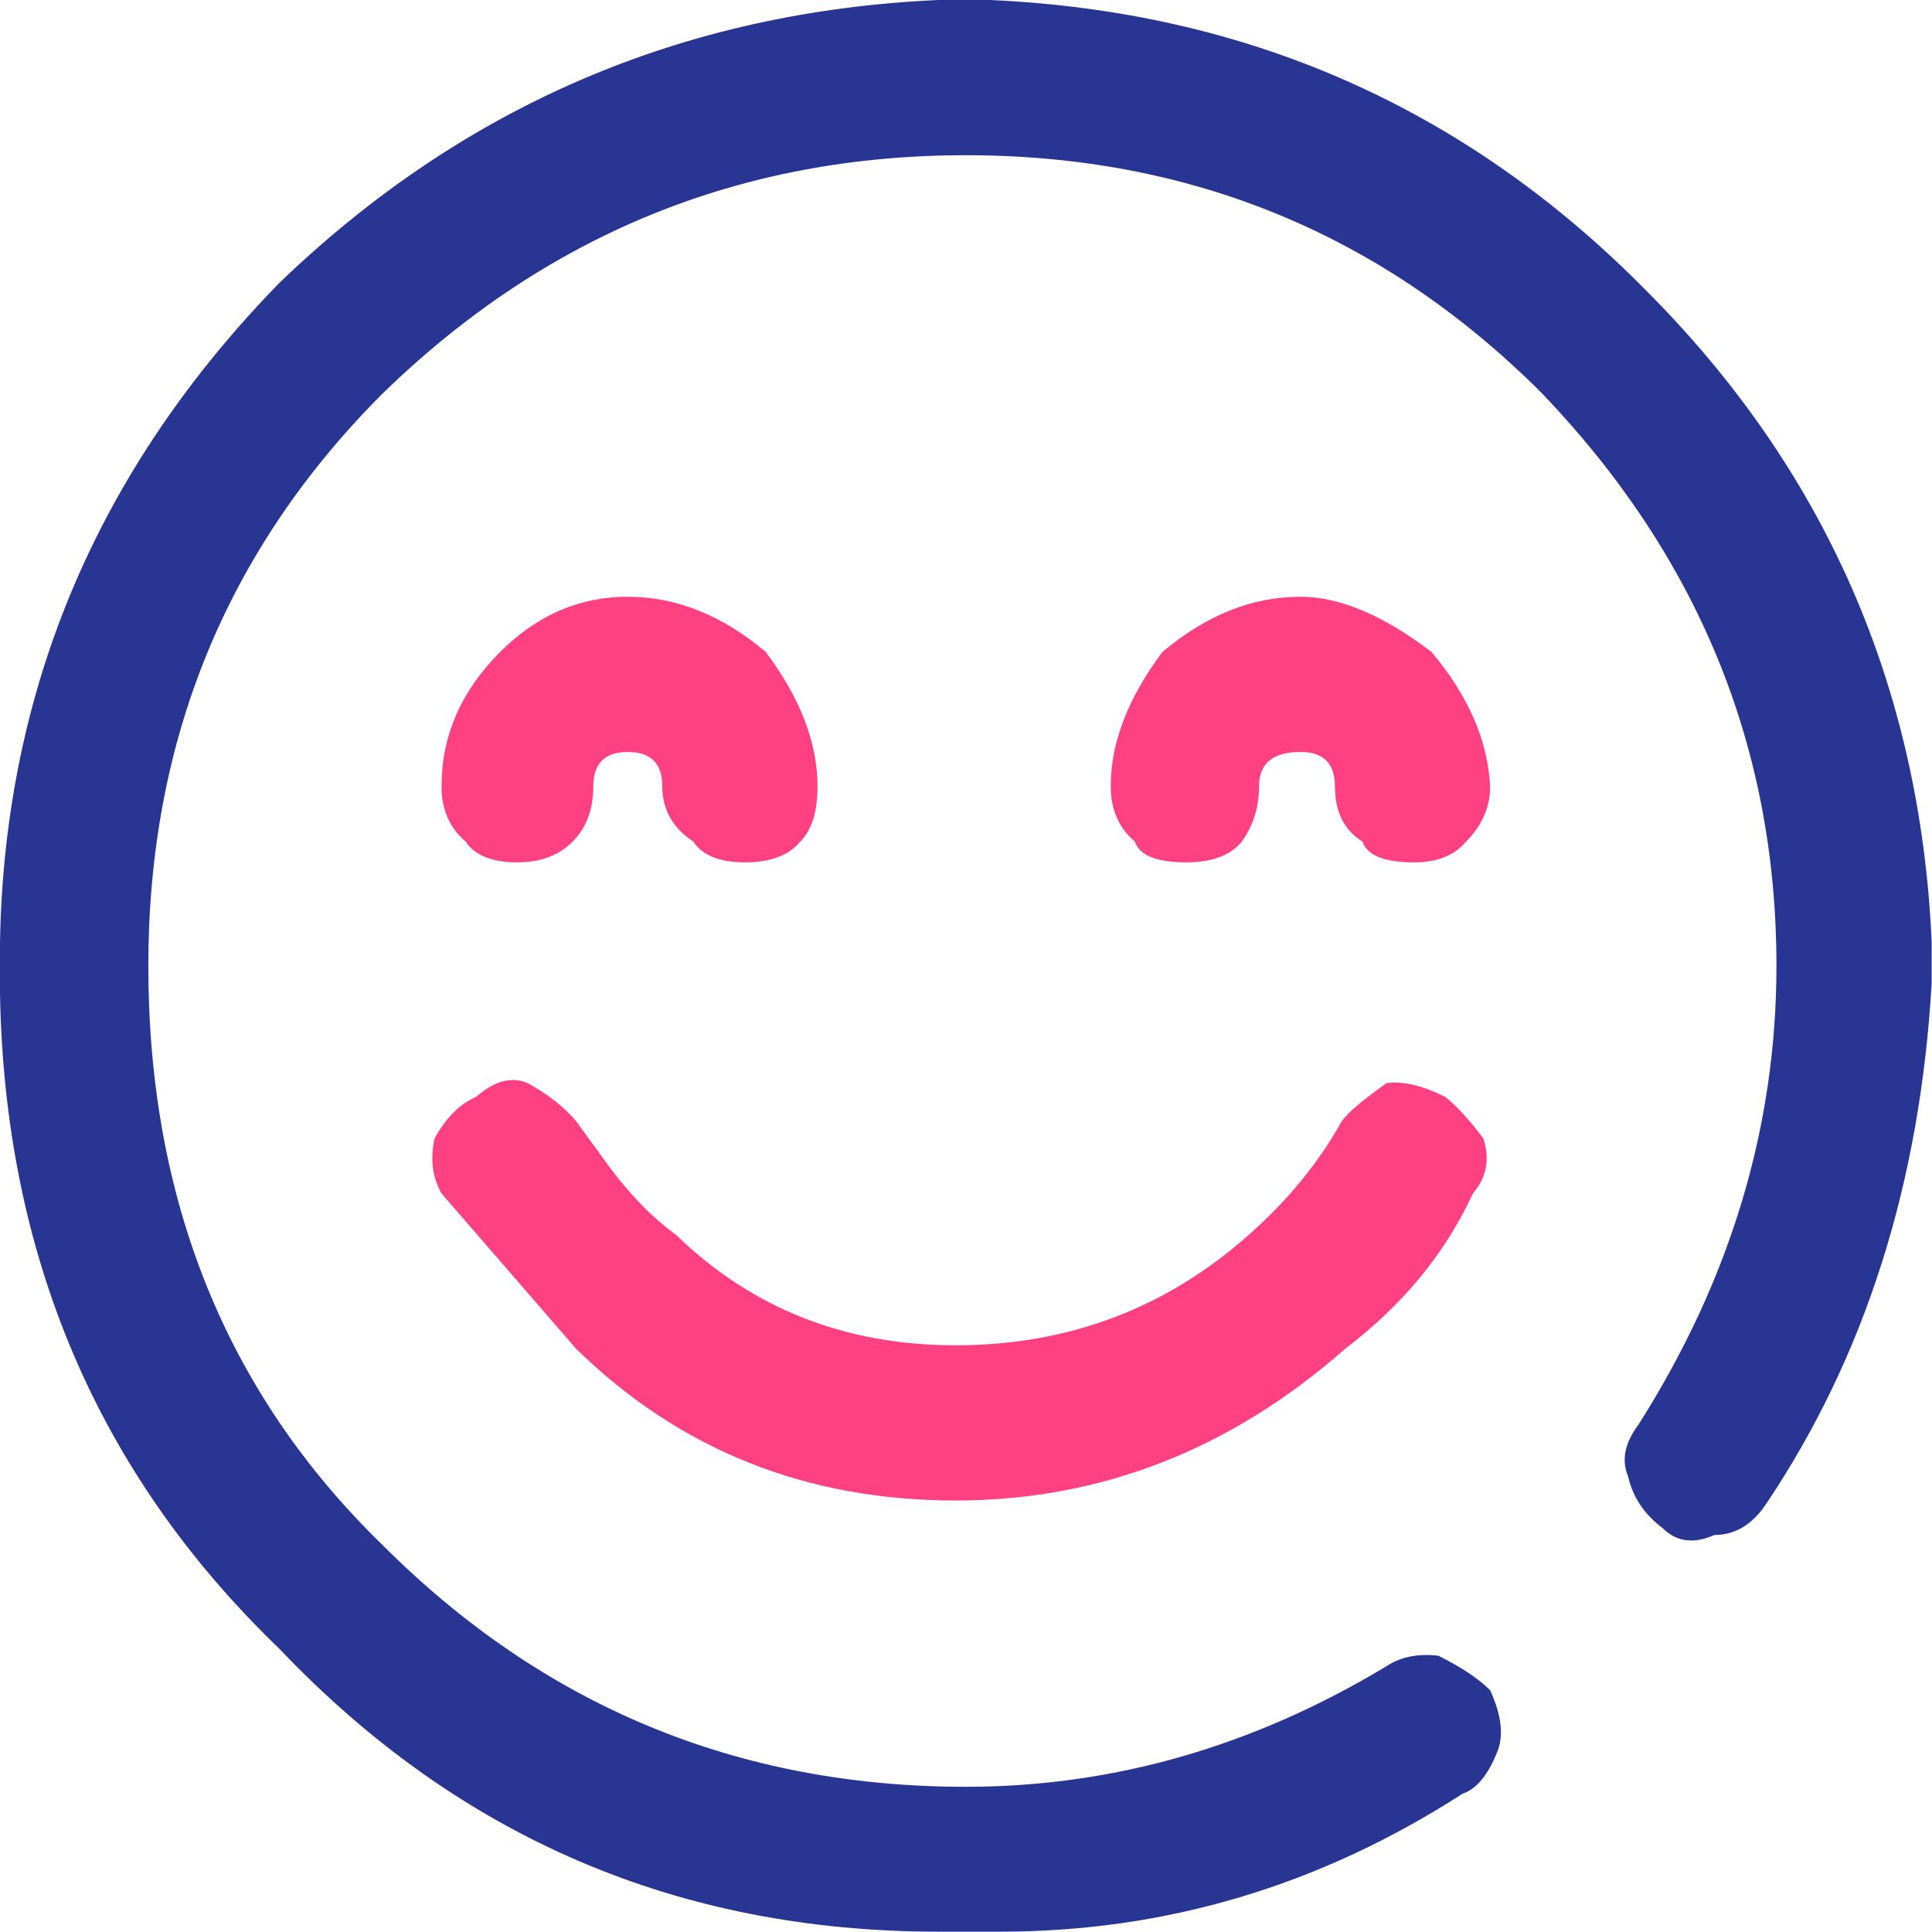
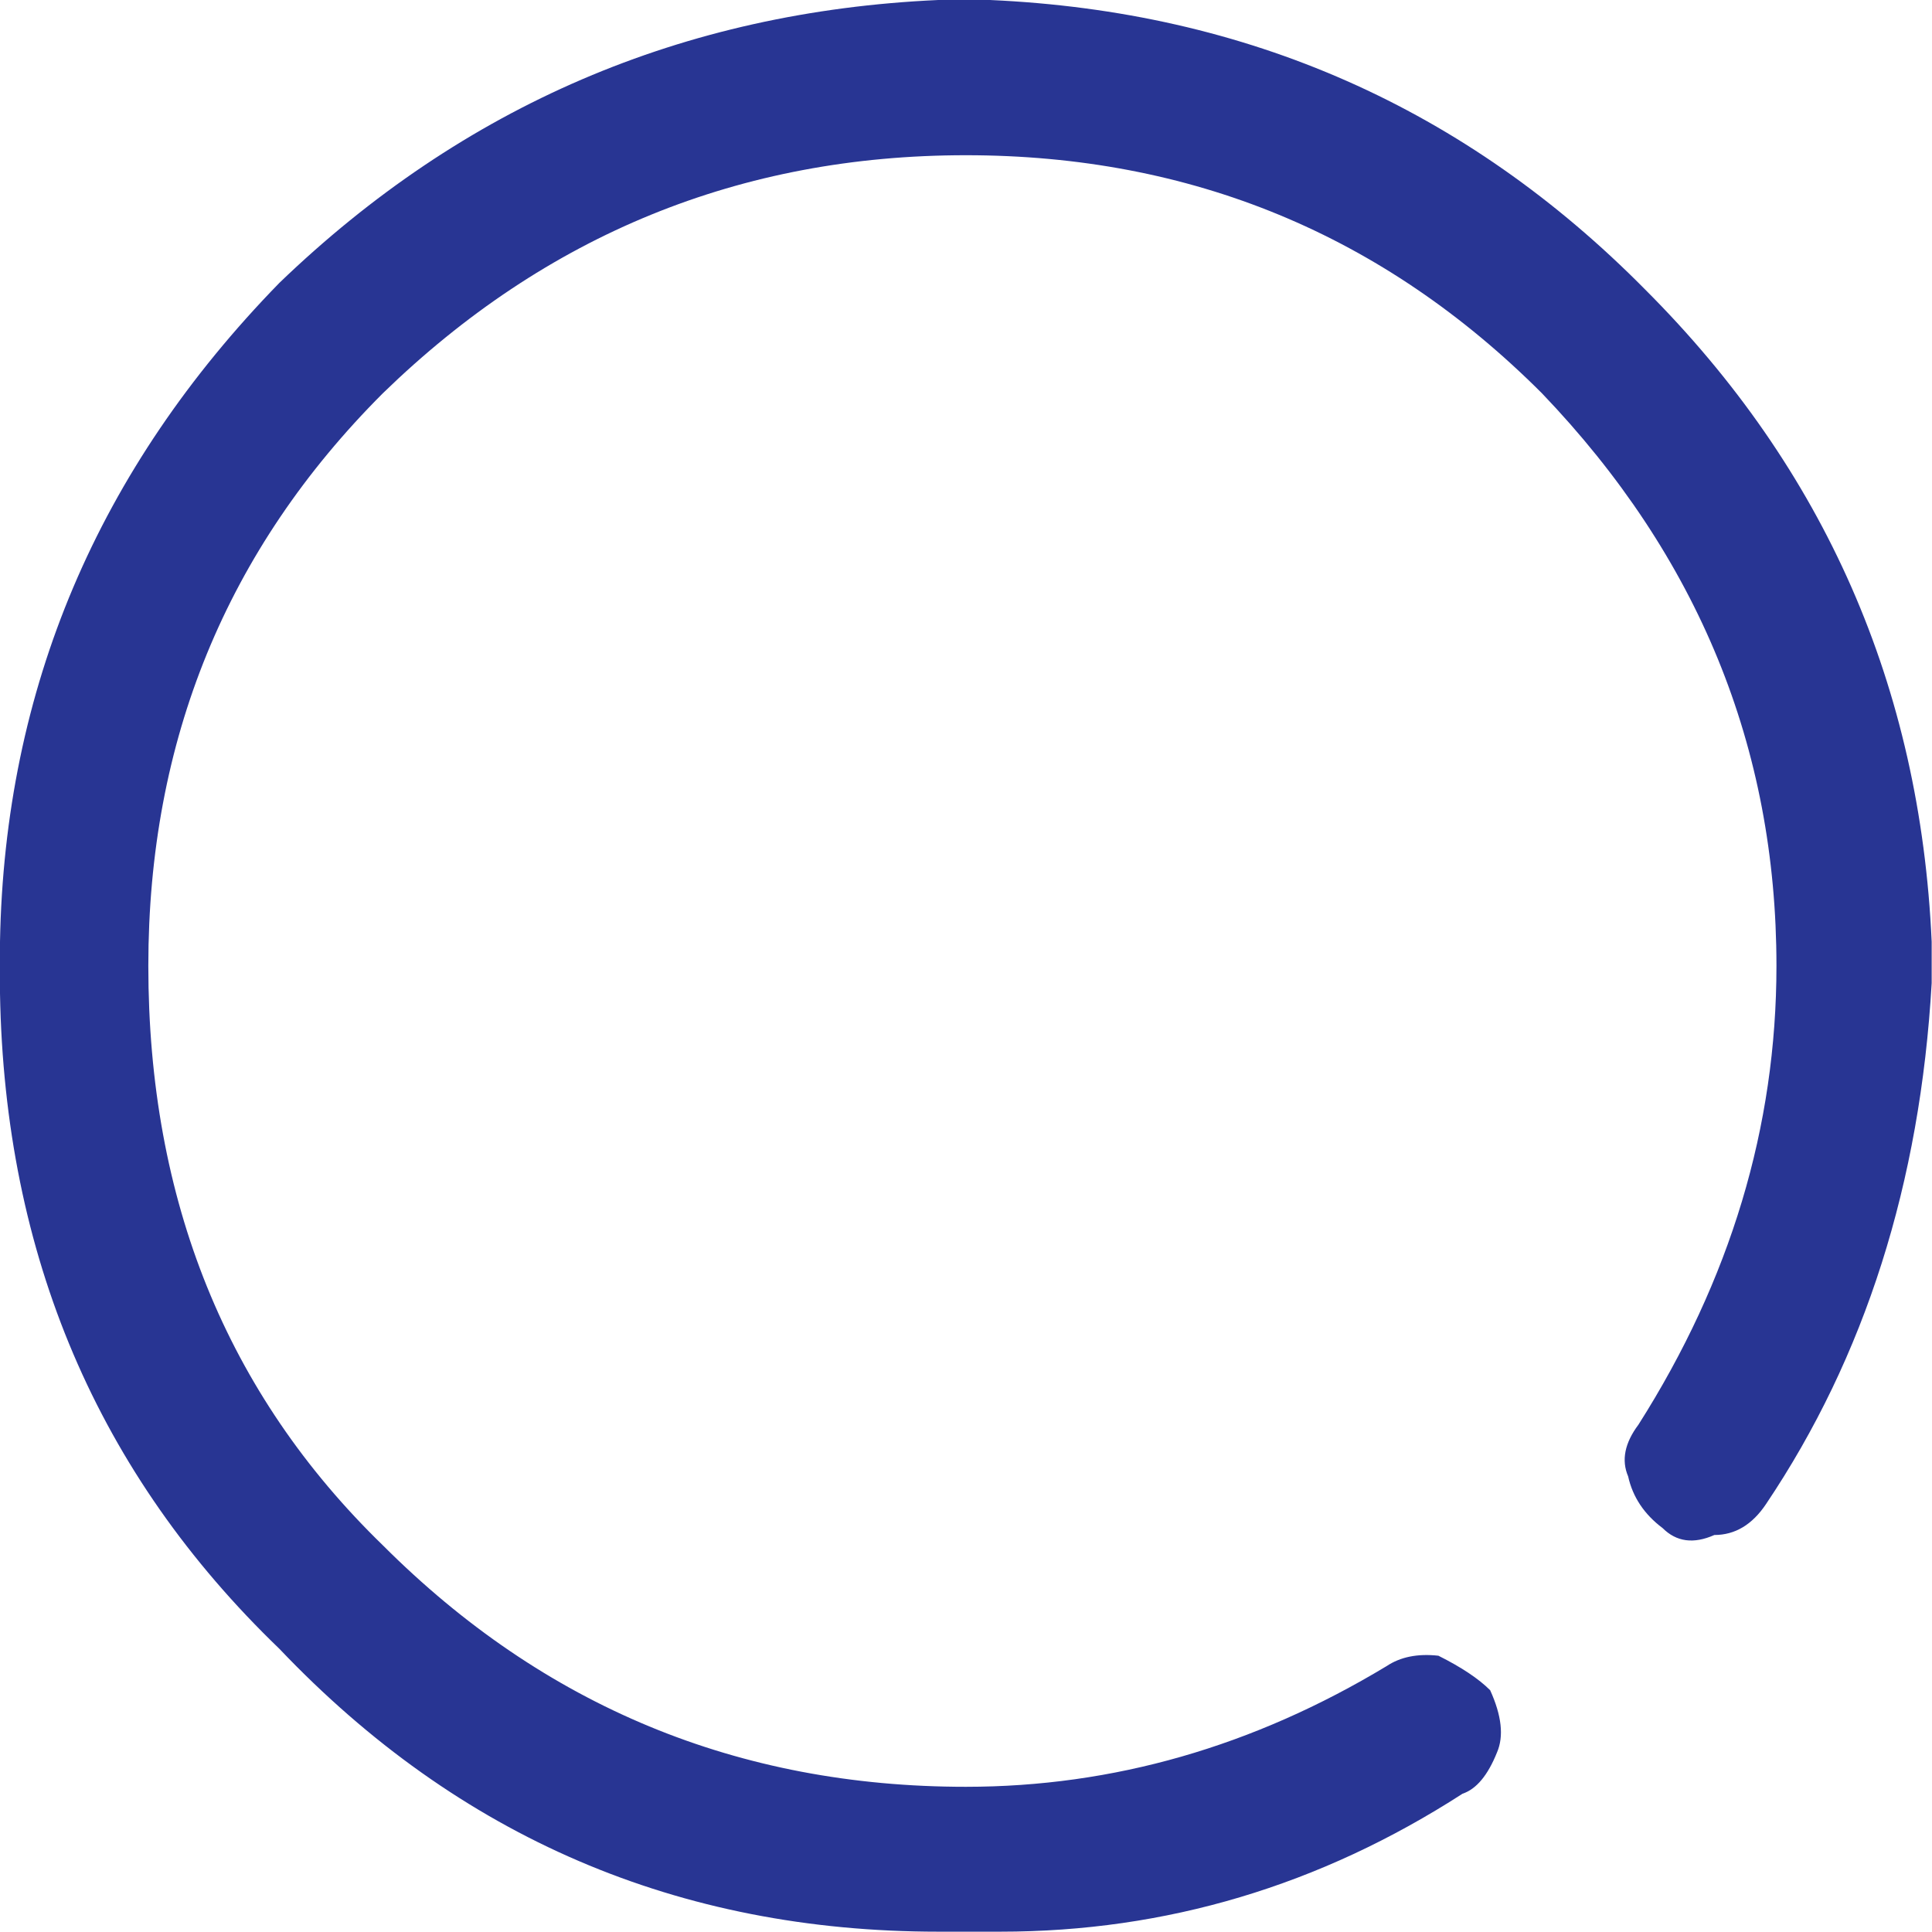
<svg xmlns="http://www.w3.org/2000/svg" version="1.1" preserveAspectRatio="none" x="0px" y="0px" width="48px" height="48px" viewBox="0 0 48 48">
  <defs />
  <g id="happy_svg">
    <g transform="matrix( 1.714, 0, 0, 1.714, 0,0) ">
      <g>
        <g>
-           <path fill="#FF4081" stroke="none" d=" M 11.85 11.4 Q 11.85 10.45 11.1 9.45 10.15 8.65 9.1 8.65 8.05 8.65 7.25 9.45 6.4 10.3 6.4 11.4 6.4 11.9 6.75 12.2 6.95 12.5 7.5 12.5 8 12.5 8.3 12.2 8.6 11.9 8.6 11.4 8.6 10.9 9.1 10.9 9.6 10.9 9.6 11.4 9.6 11.9 10.05 12.2 10.25 12.5 10.8 12.5 11.35 12.5 11.6 12.2 11.85 11.95 11.85 11.4 M 21.25 12.2 Q 21.6 11.85 21.6 11.4 21.55 10.4 20.75 9.45 19.7 8.65 18.85 8.65 17.8 8.65 16.85 9.45 16.1 10.45 16.1 11.4 16.1 11.9 16.45 12.2 16.55 12.5 17.2 12.5 17.75 12.5 18 12.2 18.25 11.85 18.25 11.4 18.25 10.9 18.85 10.9 19.35 10.9 19.35 11.4 19.35 11.95 19.75 12.2 19.85 12.5 20.5 12.5 21 12.5 21.25 12.2 M 21.5 16.5 Q 21.2 16.1 20.95 15.9 20.45 15.65 20.1 15.7 19.6 16.05 19.45 16.25 18.95 17.15 18.1 17.9 16.3 19.5 13.85 19.5 11.45 19.5 9.8 17.9 9.25 17.5 8.75 16.8 L 8.35 16.25 Q 8.1 15.95 7.65 15.7 7.3 15.55 6.9 15.9 6.55 16.05 6.3 16.5 6.2 16.95 6.4 17.3 L 8.35 19.55 Q 10.6 21.75 13.85 21.75 17 21.75 19.5 19.55 20.75 18.6 21.35 17.3 21.65 16.95 21.5 16.5 Z" />
-         </g>
+           </g>
      </g>
    </g>
    <g transform="matrix( 1.714, 0, 0, 1.714, 0,0) ">
      <g>
        <g>
          <path fill="#283593" stroke="none" d=" M 25.6 21.8 Q 27.75 18.6 28 14.25 L 28 13.65 Q 27.75 8.1 23.85 4.2 19.95 0.25 14.35 0 L 13.6 0 Q 8.05 0.25 4.05 4.1 0.1 8.15 0 13.65 L 0 14.4 Q 0.1 20.1 4.05 23.9 7.95 28 13.6 28 L 14.5 28 Q 18.1 28 21.2 26 21.5 25.9 21.7 25.4 21.85 25.05 21.6 24.5 21.35 24.25 20.85 24 20.4 23.95 20.1 24.15 17.2 25.9 14 25.9 9.05 25.9 5.55 22.4 2.15 19.1 2.15 14 2.15 9.1 5.55 5.7 9.1 2.25 14 2.25 18.9 2.25 22.35 5.7 25.75 9.25 25.75 14 25.75 17.5 23.75 20.65 23.45 21.05 23.6 21.4 23.7 21.85 24.1 22.15 24.4 22.45 24.85 22.25 25.3 22.25 25.6 21.8 Z" />
        </g>
      </g>
    </g>
  </g>
</svg>